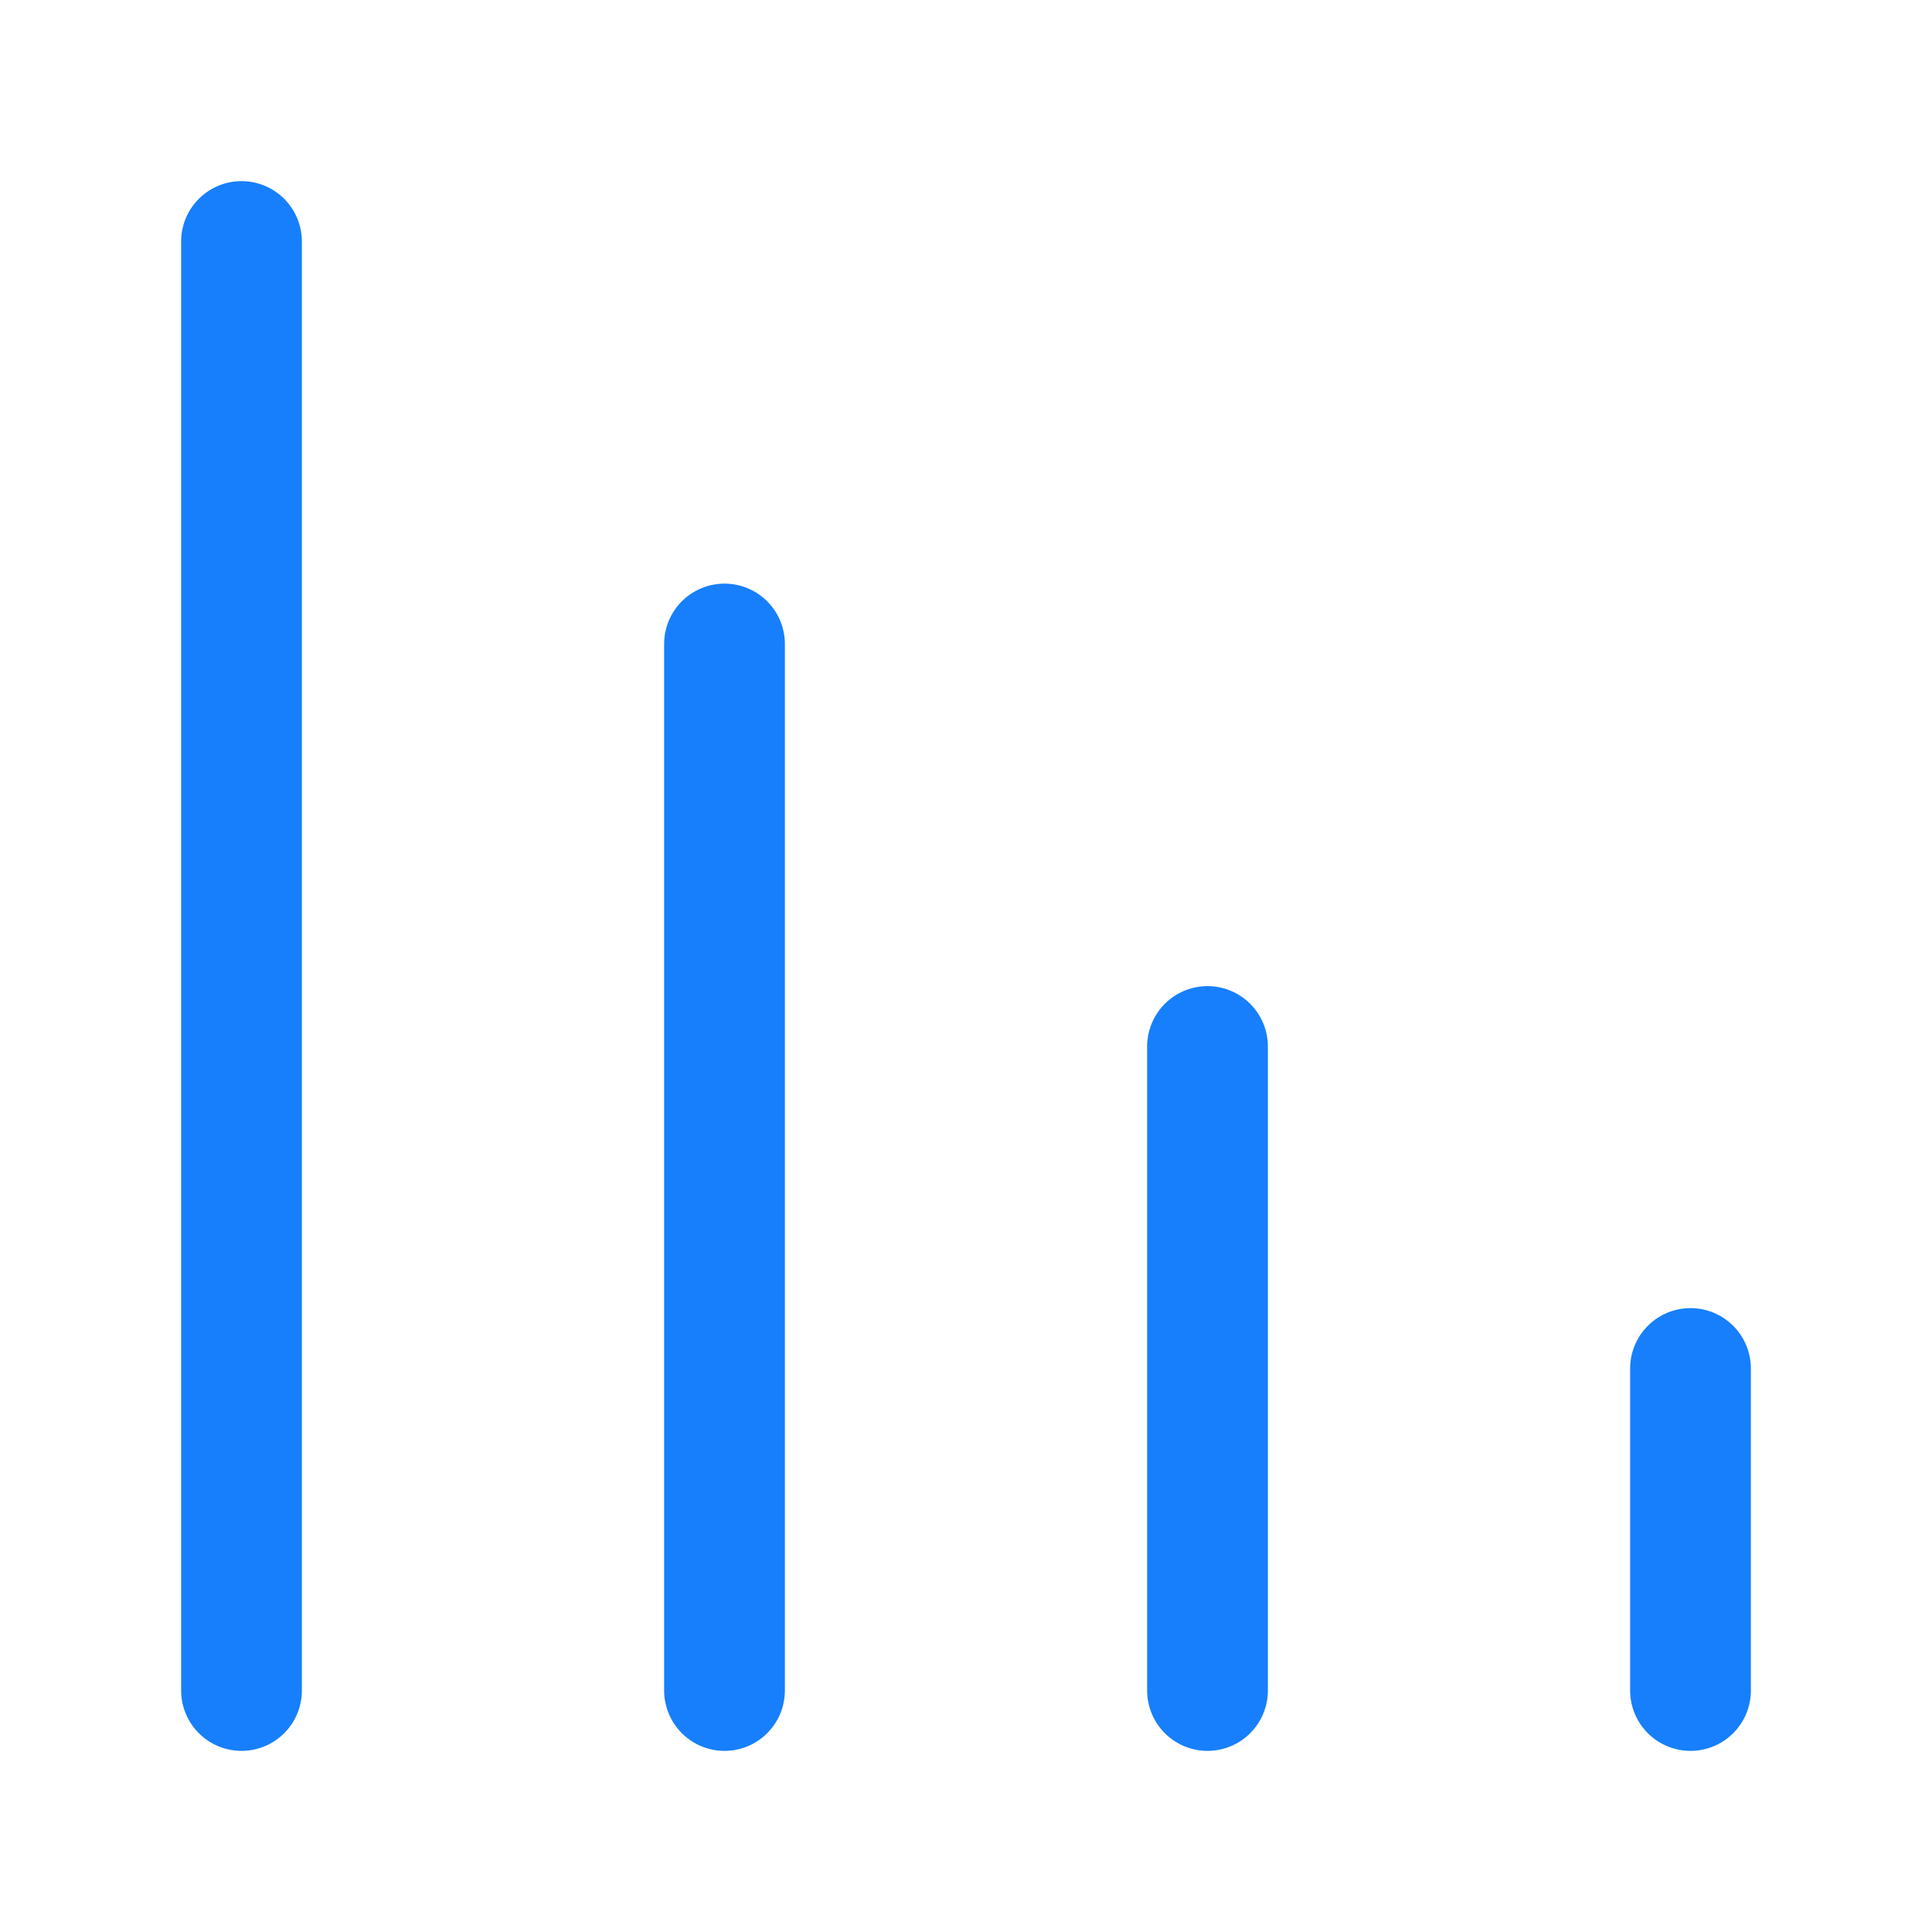
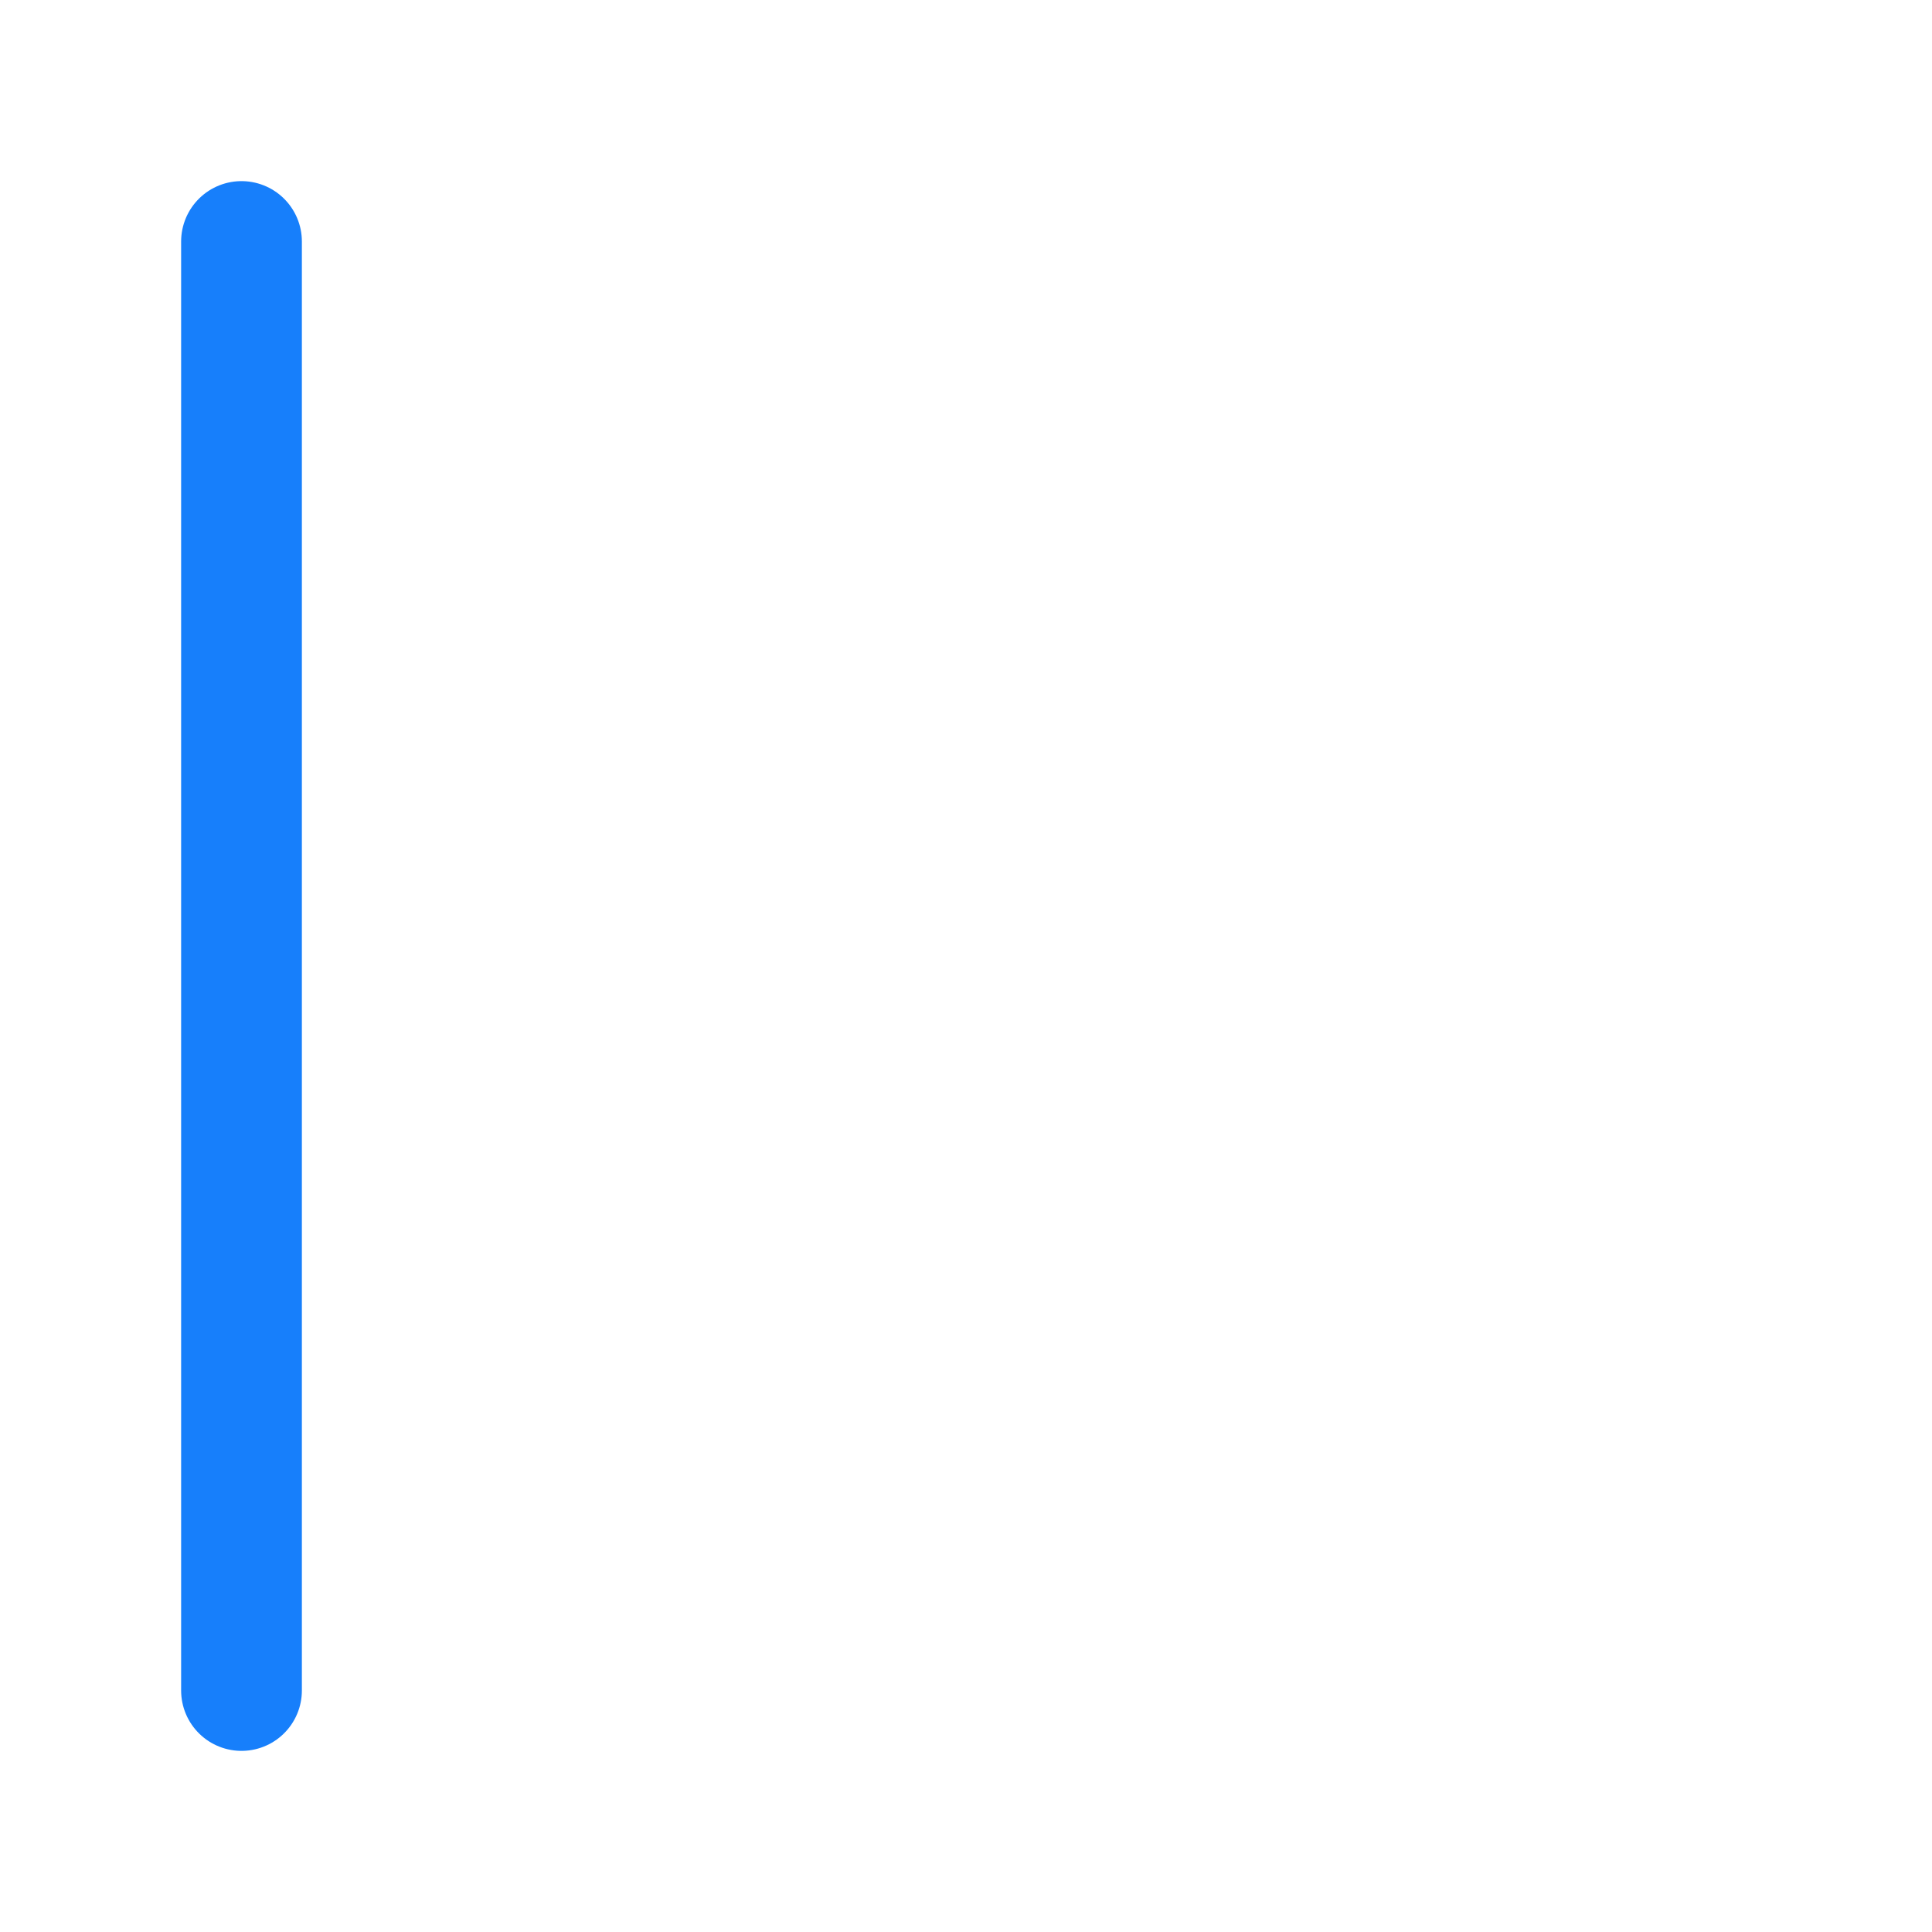
<svg xmlns="http://www.w3.org/2000/svg" width="24" height="24" viewBox="0 0 24 24" fill="none">
-   <path d="M21 17V21" stroke="#177FFB" stroke-width="1.5" stroke-linecap="round" stroke-linejoin="round" />
-   <path d="M15 13V21" stroke="#177FFB" stroke-width="1.5" stroke-linecap="round" stroke-linejoin="round" />
-   <path d="M9 8V21" stroke="#177FFB" stroke-width="1.5" stroke-linecap="round" stroke-linejoin="round" />
  <path d="M3 3V21" stroke="#177FFB" stroke-width="1.5" stroke-linecap="round" stroke-linejoin="round" />
</svg>